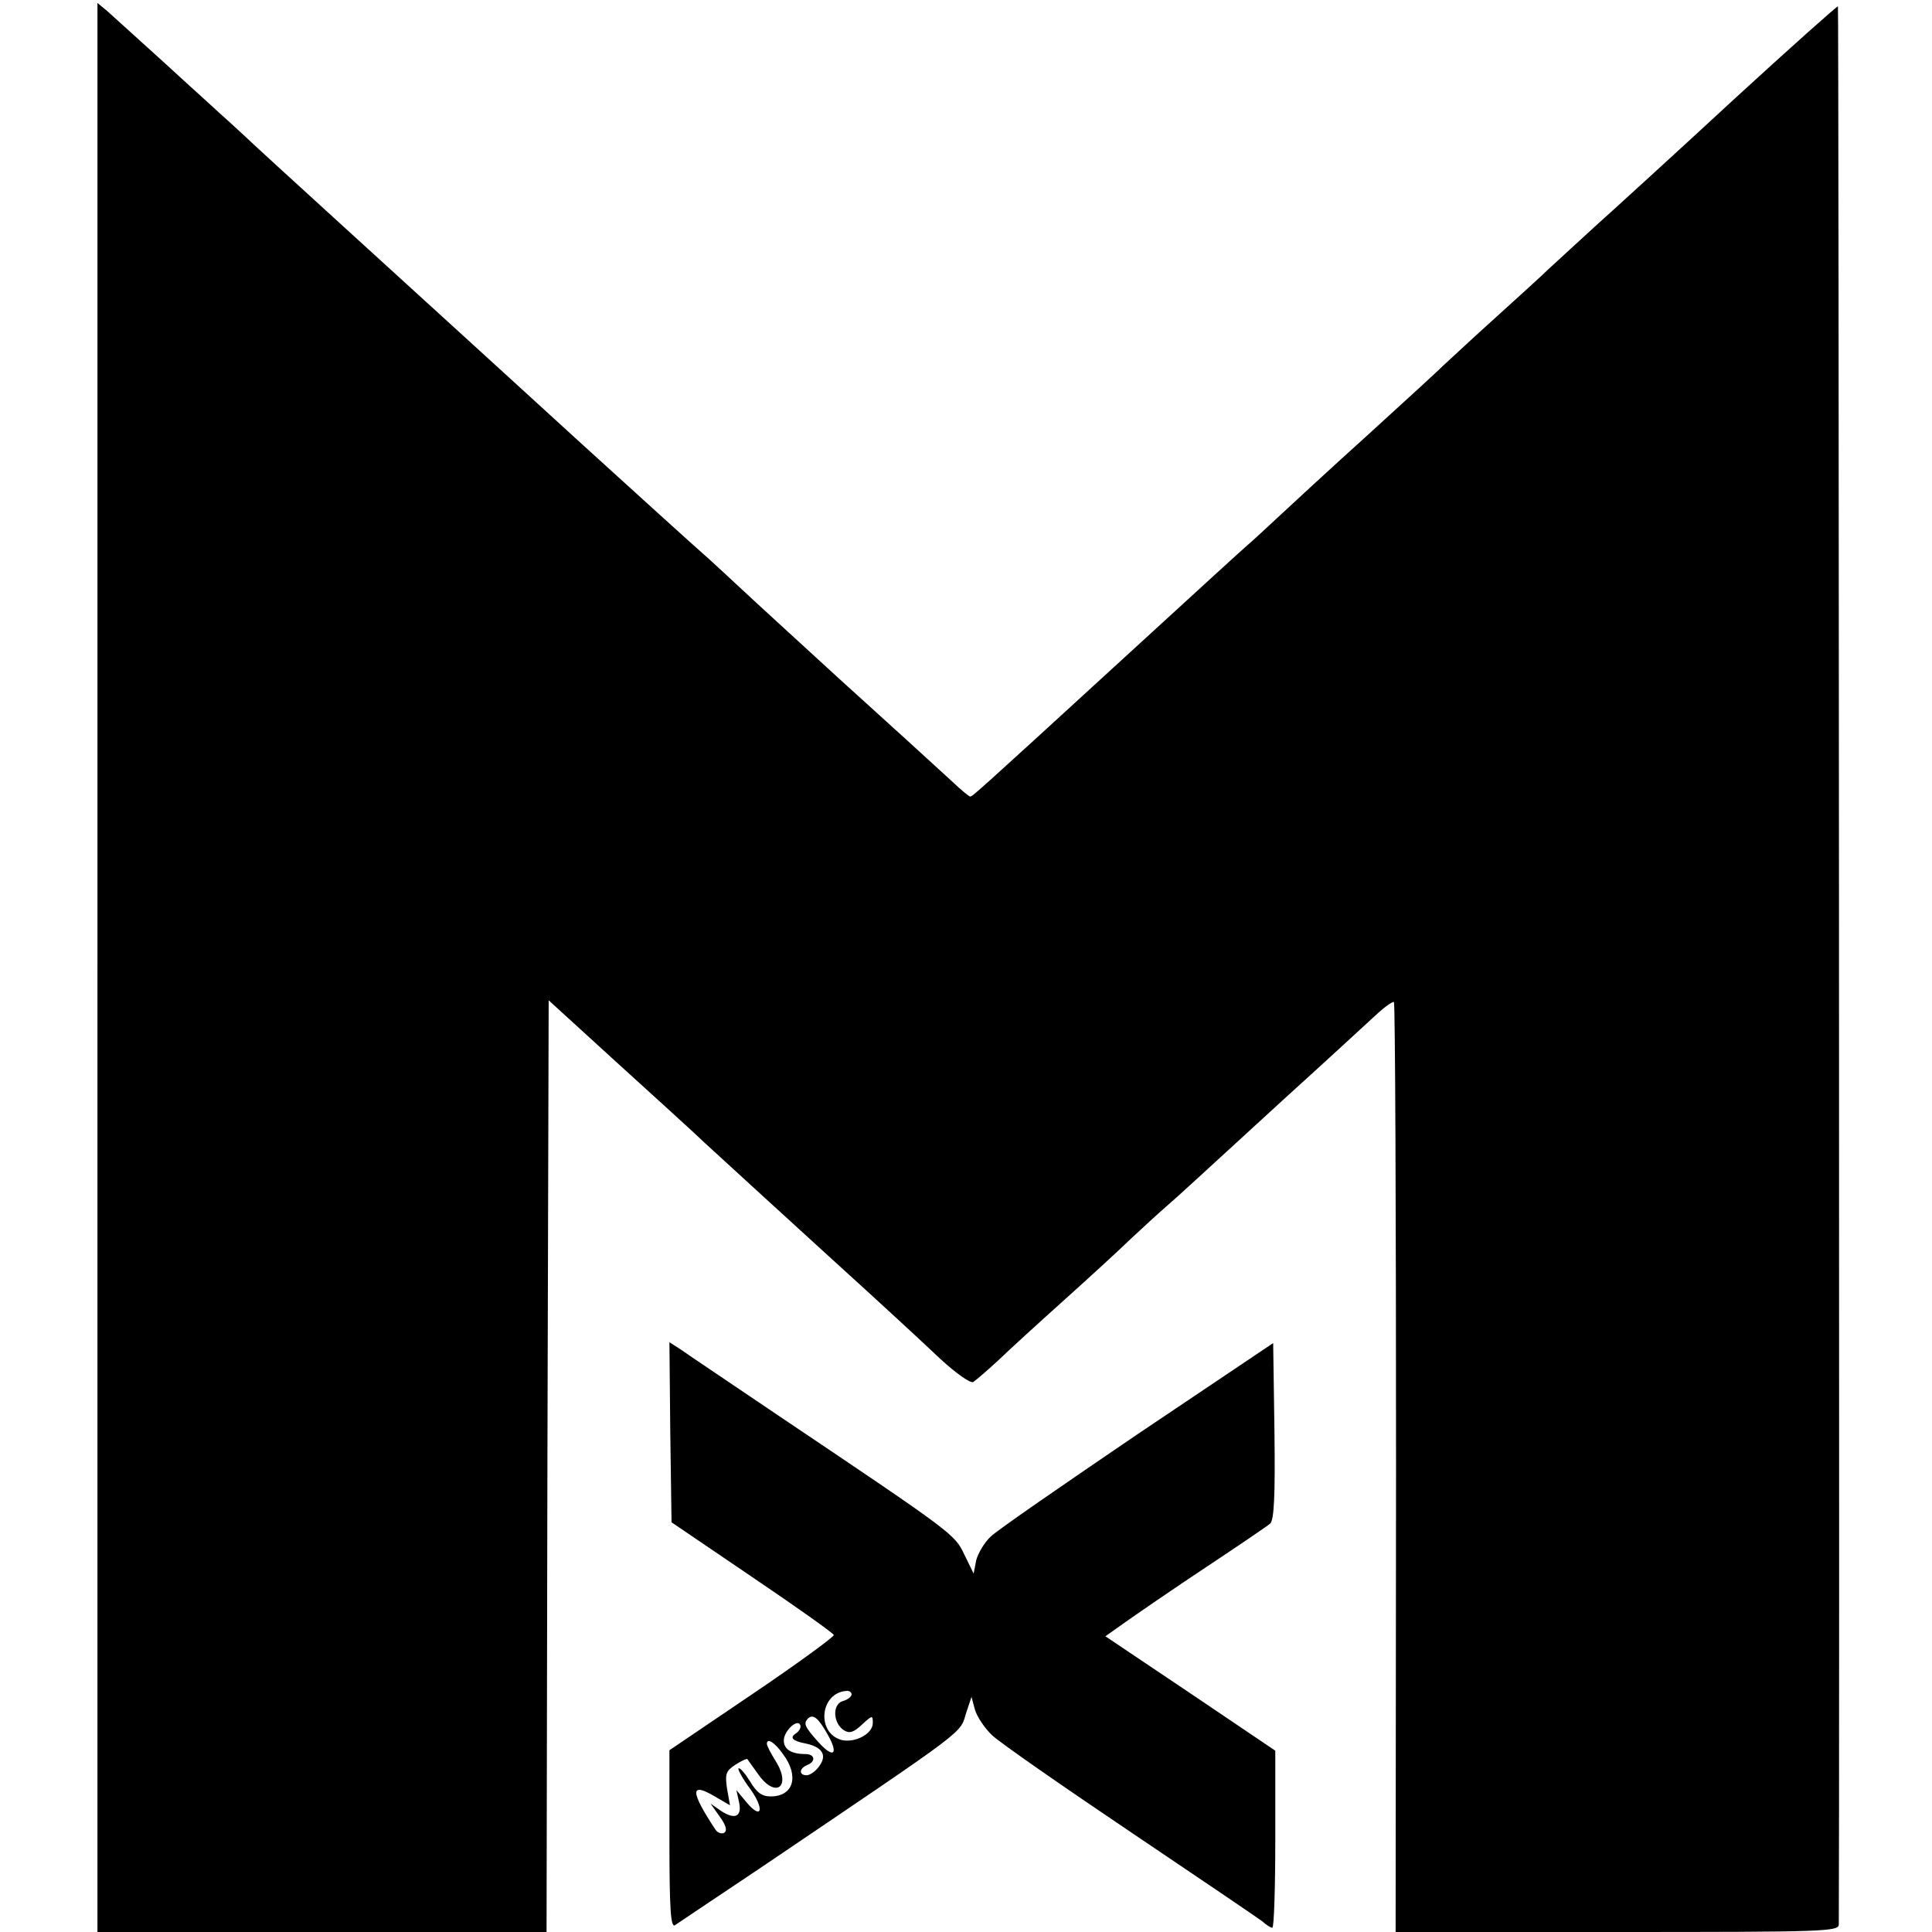
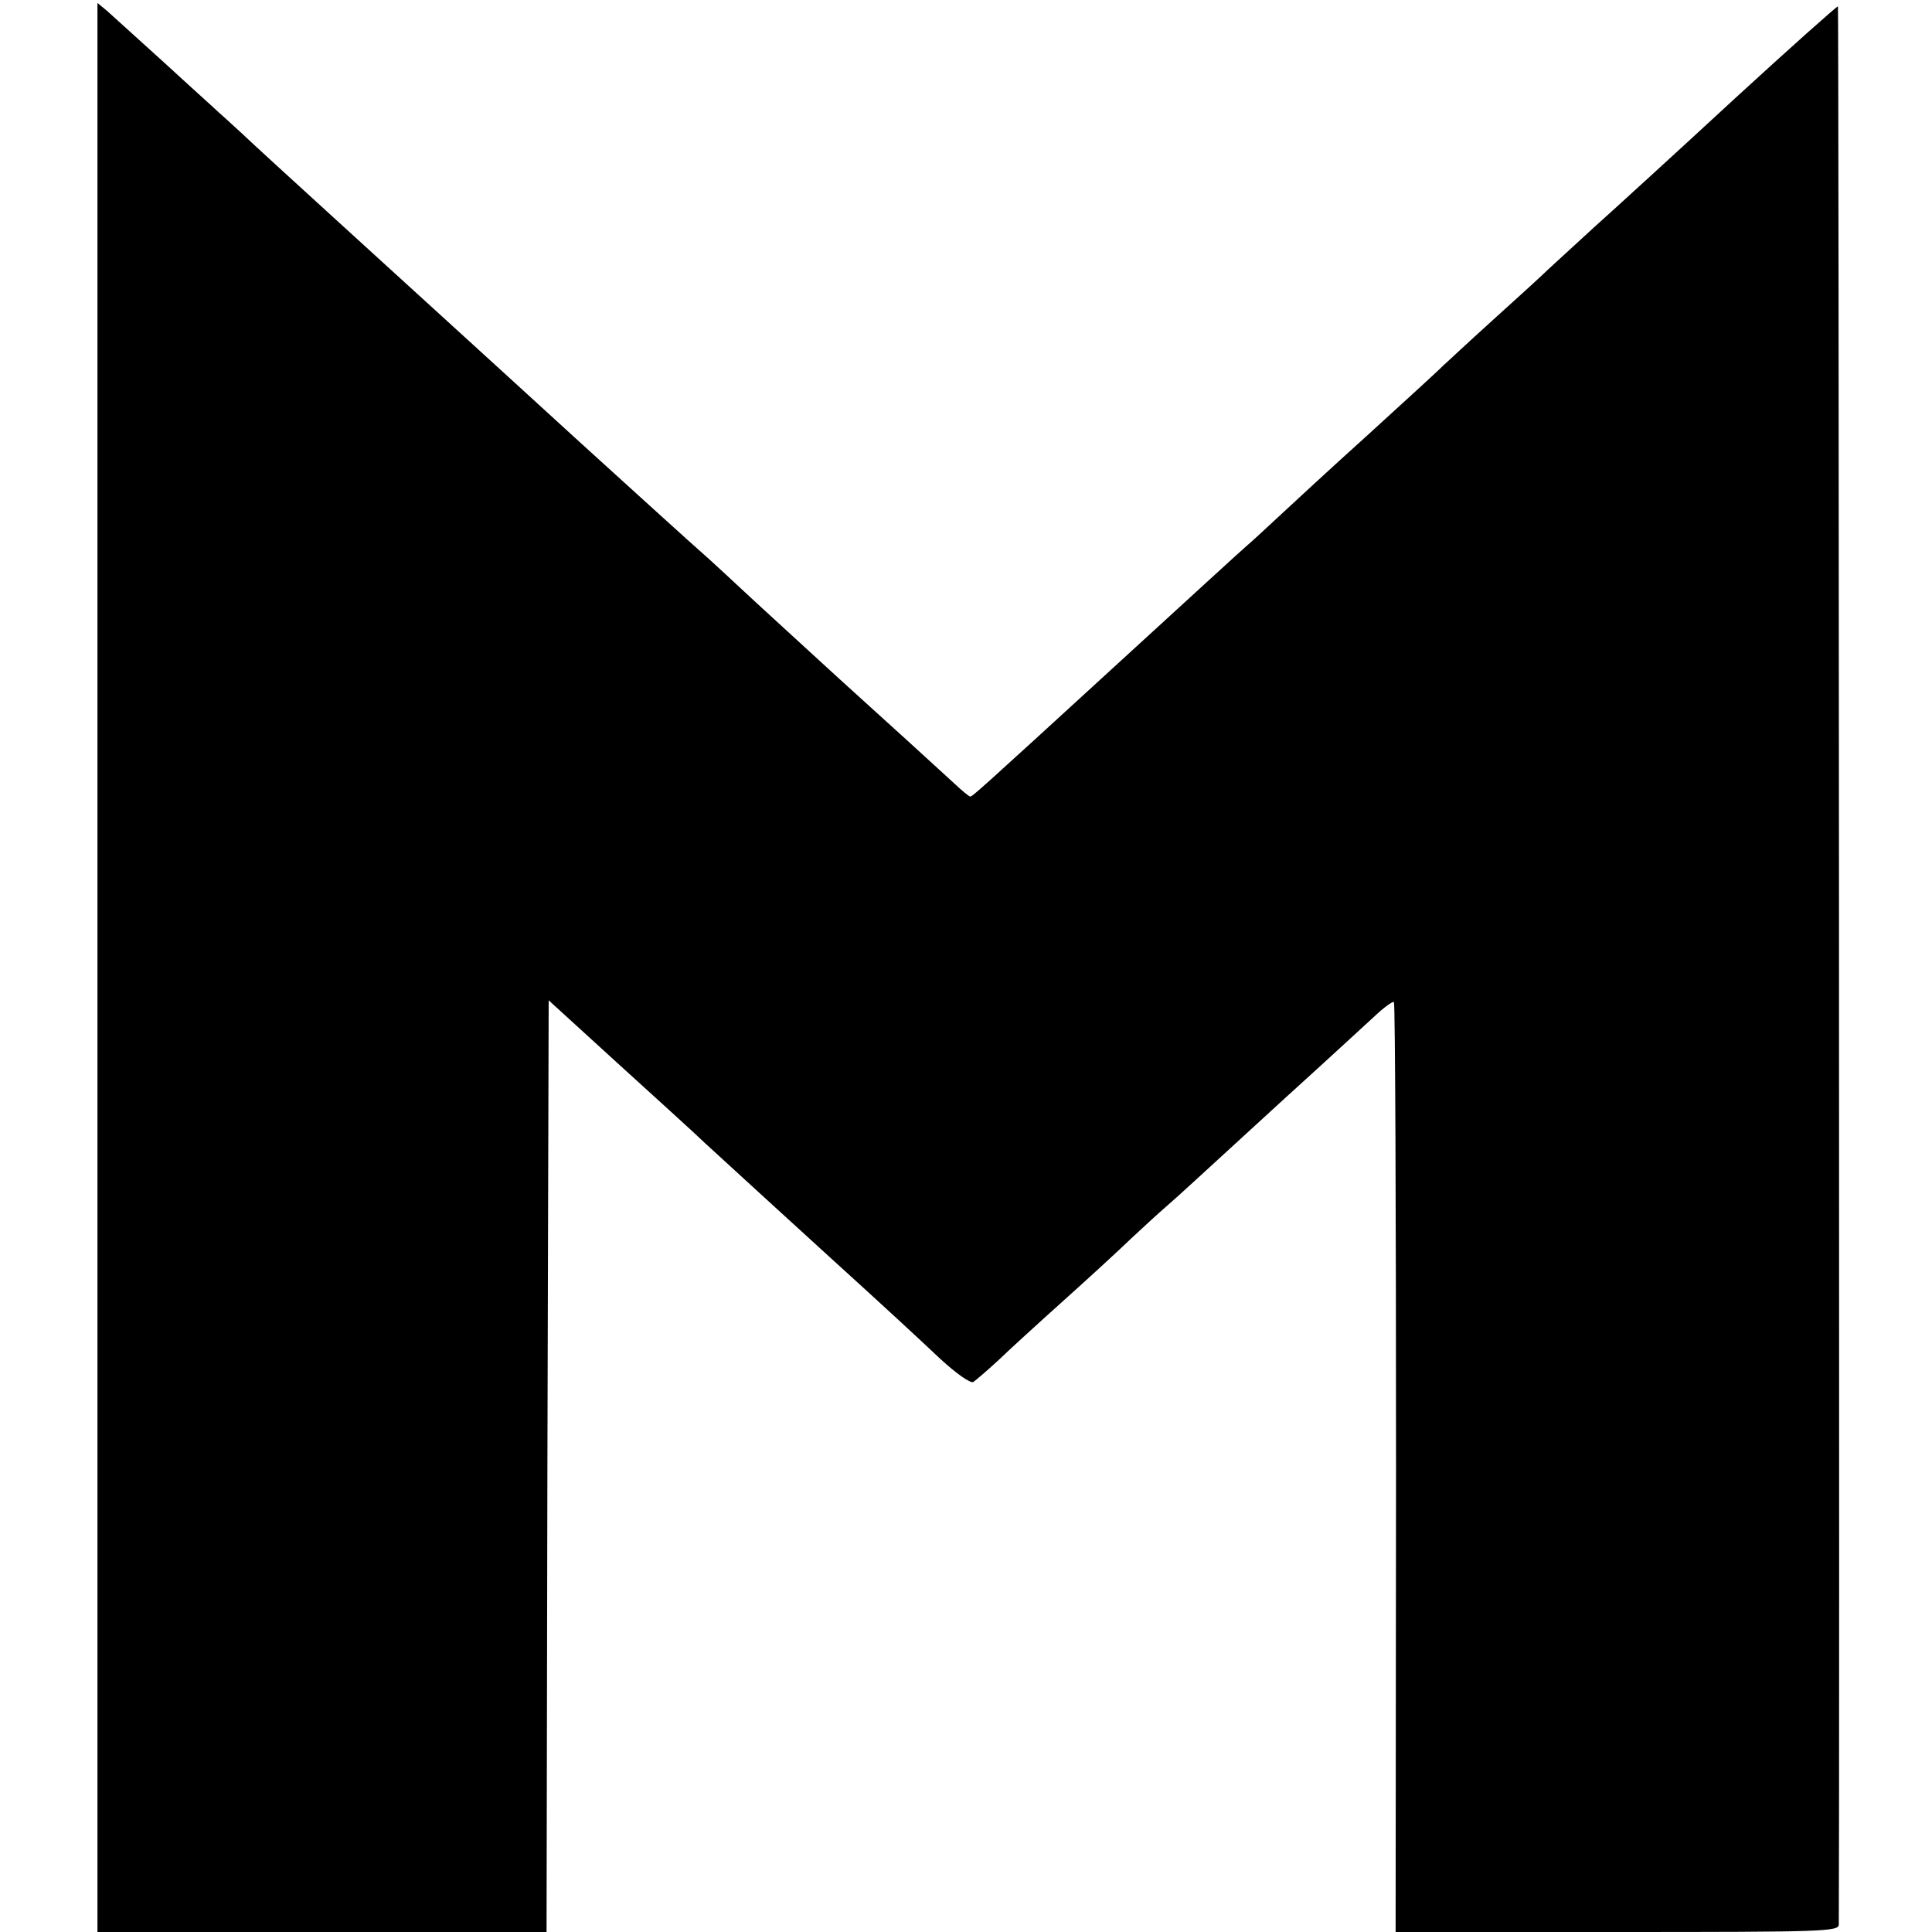
<svg xmlns="http://www.w3.org/2000/svg" version="1.0" width="456pt" height="456pt" viewBox="0 0 456 456" preserveAspectRatio="xMidYMid meet">
  <g transform="translate(0,456) scale(0.1,-0.1)" fill="#000000" stroke="none">
-     <path d="M230 2277 l0 -2277 530 0 530 0 2 1099 3 1100 160 -146 c88 -80 183 -166 210 -192 40 -37 245 -224 291 -266 130 -118 210 -192 263 -242 38 -35 71 -58 78 -55 6 4 33 27 60 52 26 25 95 88 153 140 58 52 130 118 160 147 30 28 66 61 80 73 14 12 45 40 70 63 25 23 122 112 215 197 94 85 188 172 210 192 21 20 42 35 45 33 3 -2 5 -496 5 -1099 l-1 -1096 523 0 c491 0 523 1 523 18 2 260 0 4526 -2 4527 -2 1 -112 -97 -245 -219 -132 -122 -281 -258 -329 -301 -48 -44 -97 -89 -109 -100 -11 -11 -70 -65 -130 -119 -61 -55 -114 -105 -120 -110 -5 -6 -84 -78 -175 -161 -91 -82 -187 -171 -215 -197 -27 -25 -59 -55 -71 -65 -12 -10 -146 -133 -299 -273 -347 -318 -349 -319 -355 -320 -3 0 -21 15 -40 33 -27 25 -174 159 -266 242 -26 24 -221 202 -245 225 -15 14 -44 41 -65 60 -39 34 -217 196 -304 275 -188 172 -161 147 -570 520 -102 93 -205 187 -229 210 -24 22 -49 45 -55 50 -6 6 -63 57 -126 115 -63 57 -125 113 -137 124 l-23 19 0 -2276z" />
-     <path d="M1582 1180 l3 -213 190 -129 c105 -71 191 -132 193 -137 1 -4 -85 -67 -193 -140 l-195 -132 0 -210 c0 -165 3 -209 13 -203 6 4 95 64 197 132 507 343 474 318 491 371 l12 36 8 -30 c5 -17 23 -44 41 -61 18 -17 166 -120 328 -229 162 -109 302 -204 311 -211 8 -8 19 -14 22 -14 4 0 7 94 7 209 l0 209 -200 135 -201 135 48 34 c27 19 111 77 188 128 77 51 146 98 153 104 9 9 12 62 10 219 l-3 207 -320 -215 c-175 -119 -332 -227 -347 -242 -15 -14 -30 -40 -34 -56 l-6 -31 -22 45 c-23 48 -24 49 -436 326 -112 76 -217 146 -232 157 l-28 18 2 -212z m428 -619 c0 -5 -9 -13 -21 -16 -25 -8 -23 -52 3 -69 13 -8 23 -5 43 14 24 22 25 22 25 3 0 -25 -41 -47 -73 -40 -61 16 -52 112 11 116 6 1 12 -3 12 -8z m-57 -94 c28 -49 14 -59 -23 -17 -31 35 -34 42 -23 54 12 11 24 2 46 -37z m-74 2 c-16 -10 -9 -18 22 -24 39 -8 52 -27 33 -53 -8 -12 -22 -22 -30 -22 -19 0 -18 16 1 24 21 8 19 26 -4 26 -33 0 -51 11 -51 32 0 23 33 53 39 36 2 -6 -3 -14 -10 -19z m-31 -49 c39 -52 25 -100 -29 -100 -21 0 -33 9 -49 36 -12 19 -24 33 -27 30 -2 -2 9 -23 26 -46 36 -49 30 -78 -7 -34 l-24 29 6 -27 c8 -35 -8 -44 -41 -23 l-26 18 22 -31 c15 -21 18 -33 10 -38 -6 -3 -15 0 -20 7 -60 91 -61 114 -2 79 l36 -21 -7 39 c-5 35 -3 42 20 57 14 9 27 15 28 13 1 -2 13 -18 25 -35 41 -59 80 -31 42 30 -12 19 -21 37 -21 41 0 15 18 4 38 -24z" />
+     <path d="M230 2277 l0 -2277 530 0 530 0 2 1099 3 1100 160 -146 c88 -80 183 -166 210 -192 40 -37 245 -224 291 -266 130 -118 210 -192 263 -242 38 -35 71 -58 78 -55 6 4 33 27 60 52 26 25 95 88 153 140 58 52 130 118 160 147 30 28 66 61 80 73 14 12 45 40 70 63 25 23 122 112 215 197 94 85 188 172 210 192 21 20 42 35 45 33 3 -2 5 -496 5 -1099 l-1 -1096 523 0 c491 0 523 1 523 18 2 260 0 4526 -2 4527 -2 1 -112 -97 -245 -219 -132 -122 -281 -258 -329 -301 -48 -44 -97 -89 -109 -100 -11 -11 -70 -65 -130 -119 -61 -55 -114 -105 -120 -110 -5 -6 -84 -78 -175 -161 -91 -82 -187 -171 -215 -197 -27 -25 -59 -55 -71 -65 -12 -10 -146 -133 -299 -273 -347 -318 -349 -319 -355 -320 -3 0 -21 15 -40 33 -27 25 -174 159 -266 242 -26 24 -221 202 -245 225 -15 14 -44 41 -65 60 -39 34 -217 196 -304 275 -188 172 -161 147 -570 520 -102 93 -205 187 -229 210 -24 22 -49 45 -55 50 -6 6 -63 57 -126 115 -63 57 -125 113 -137 124 l-23 19 0 -2276" />
  </g>
</svg>